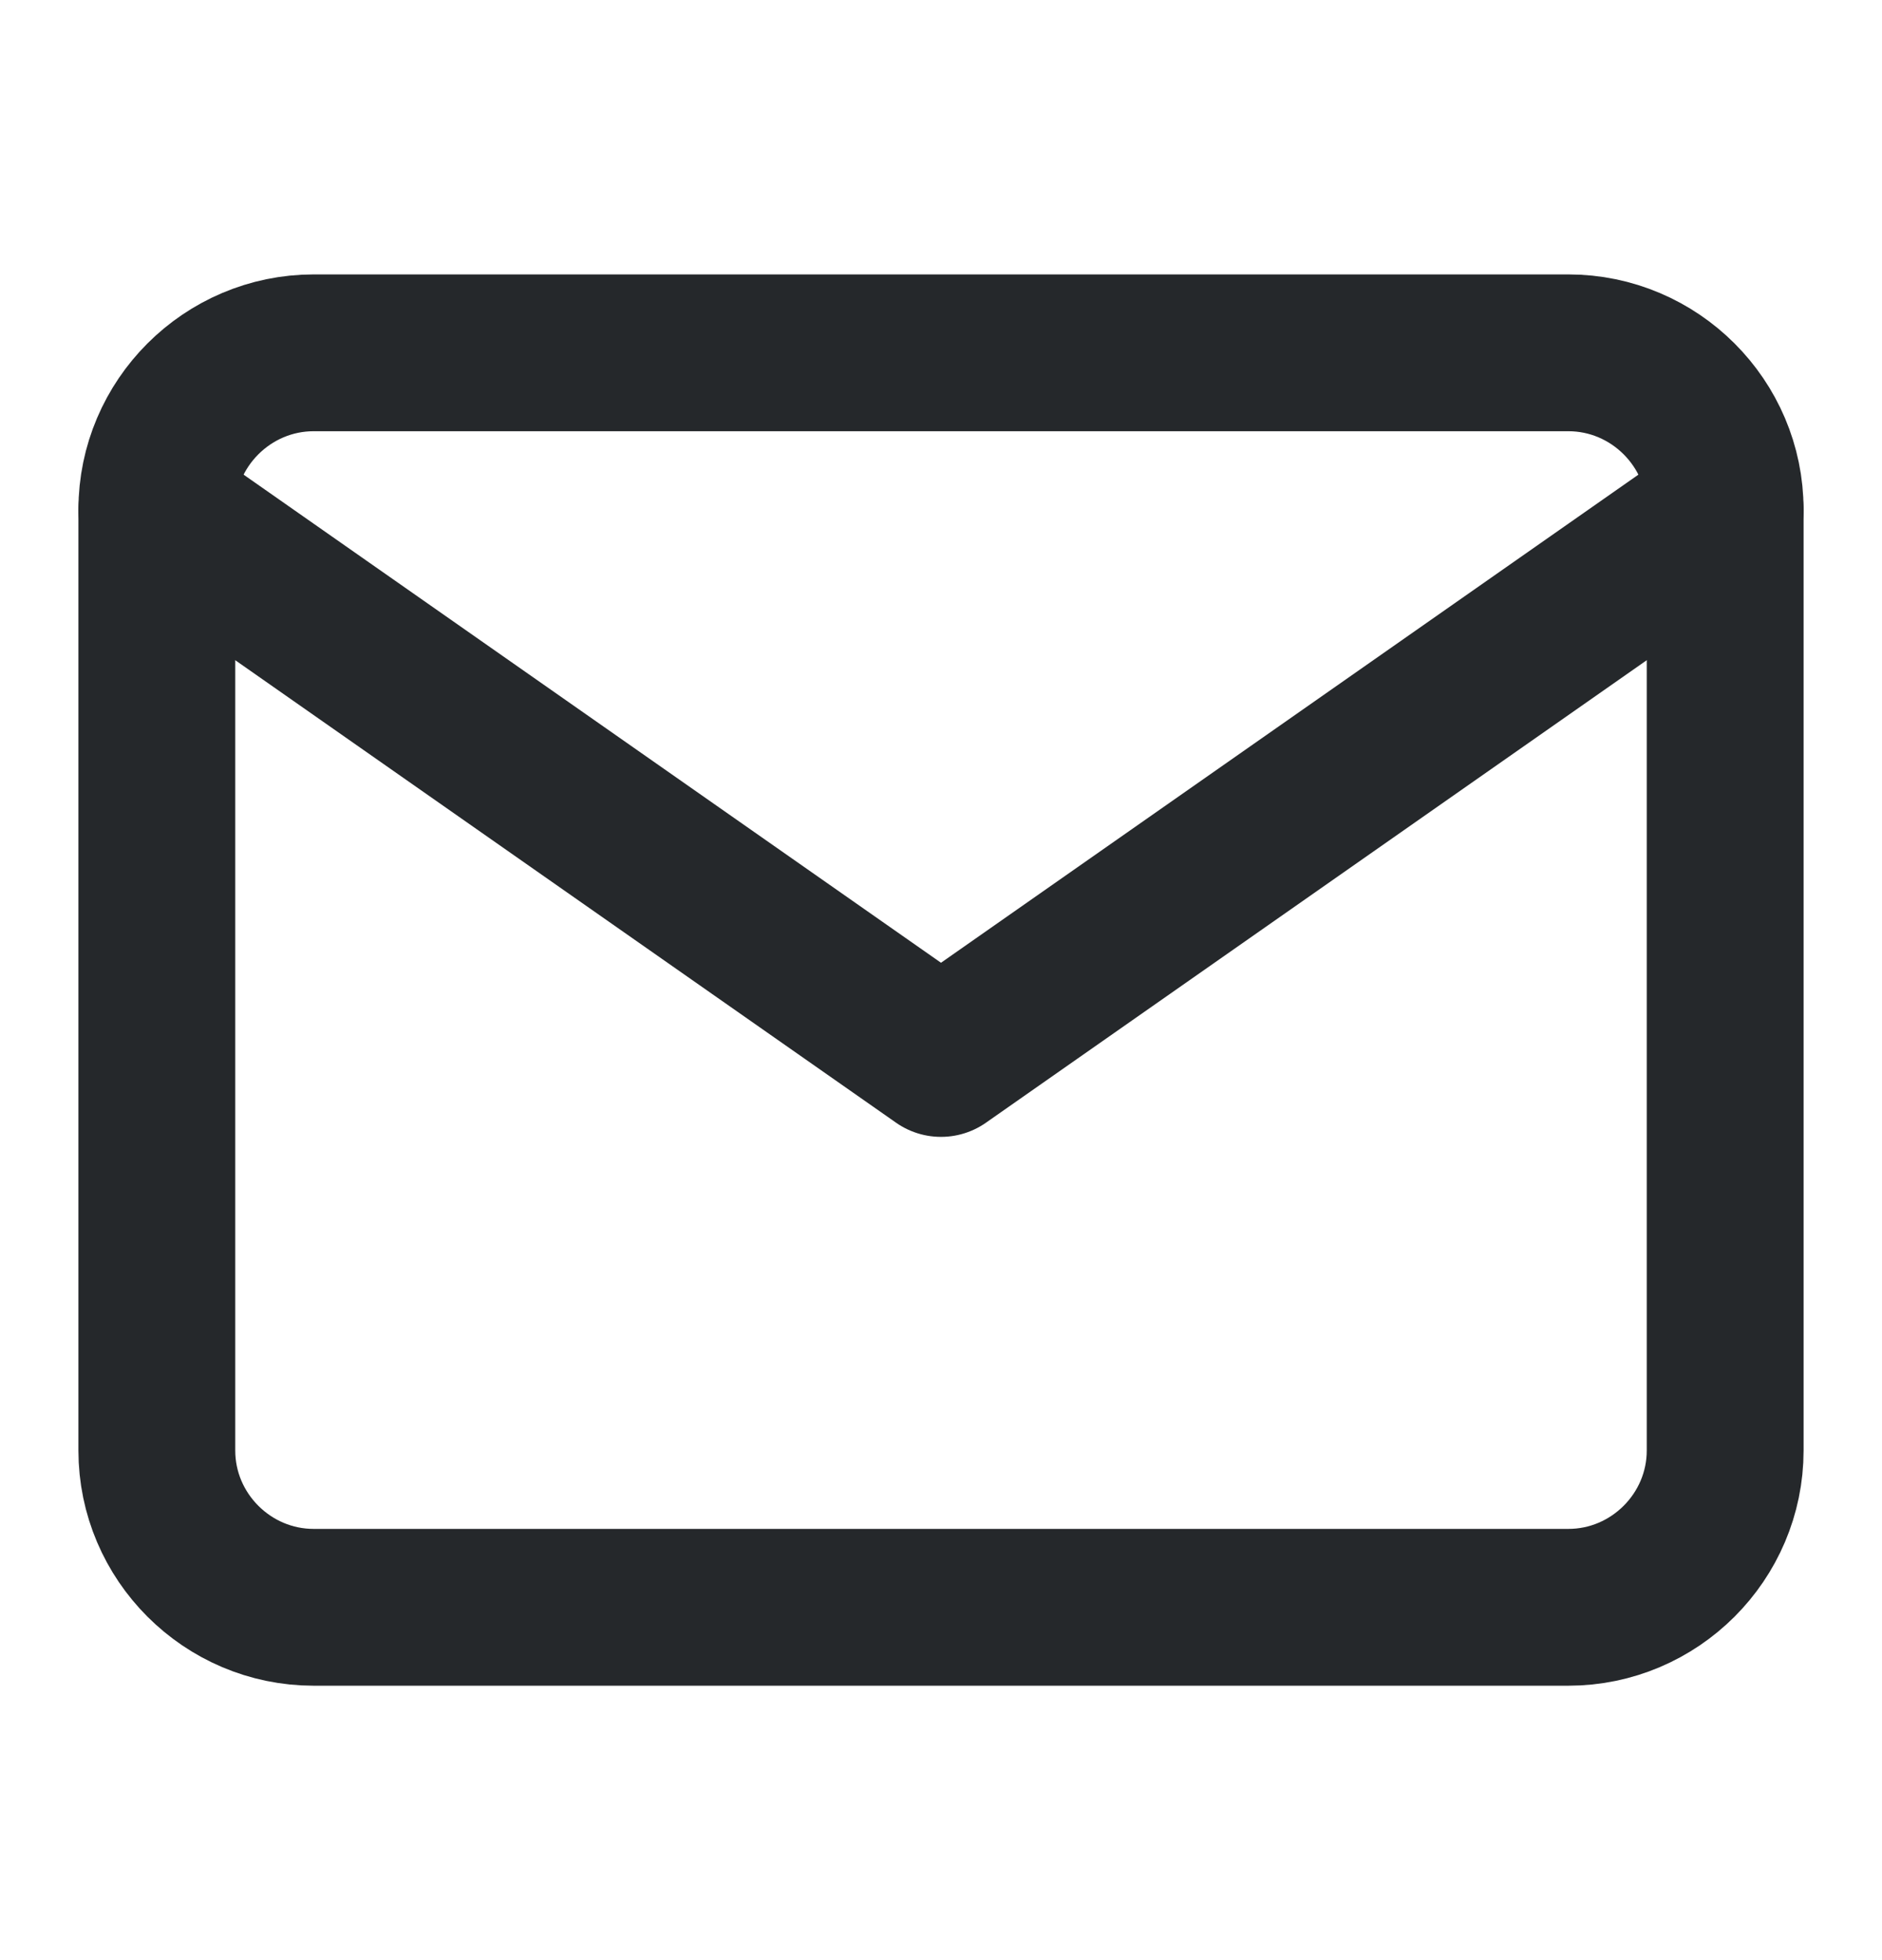
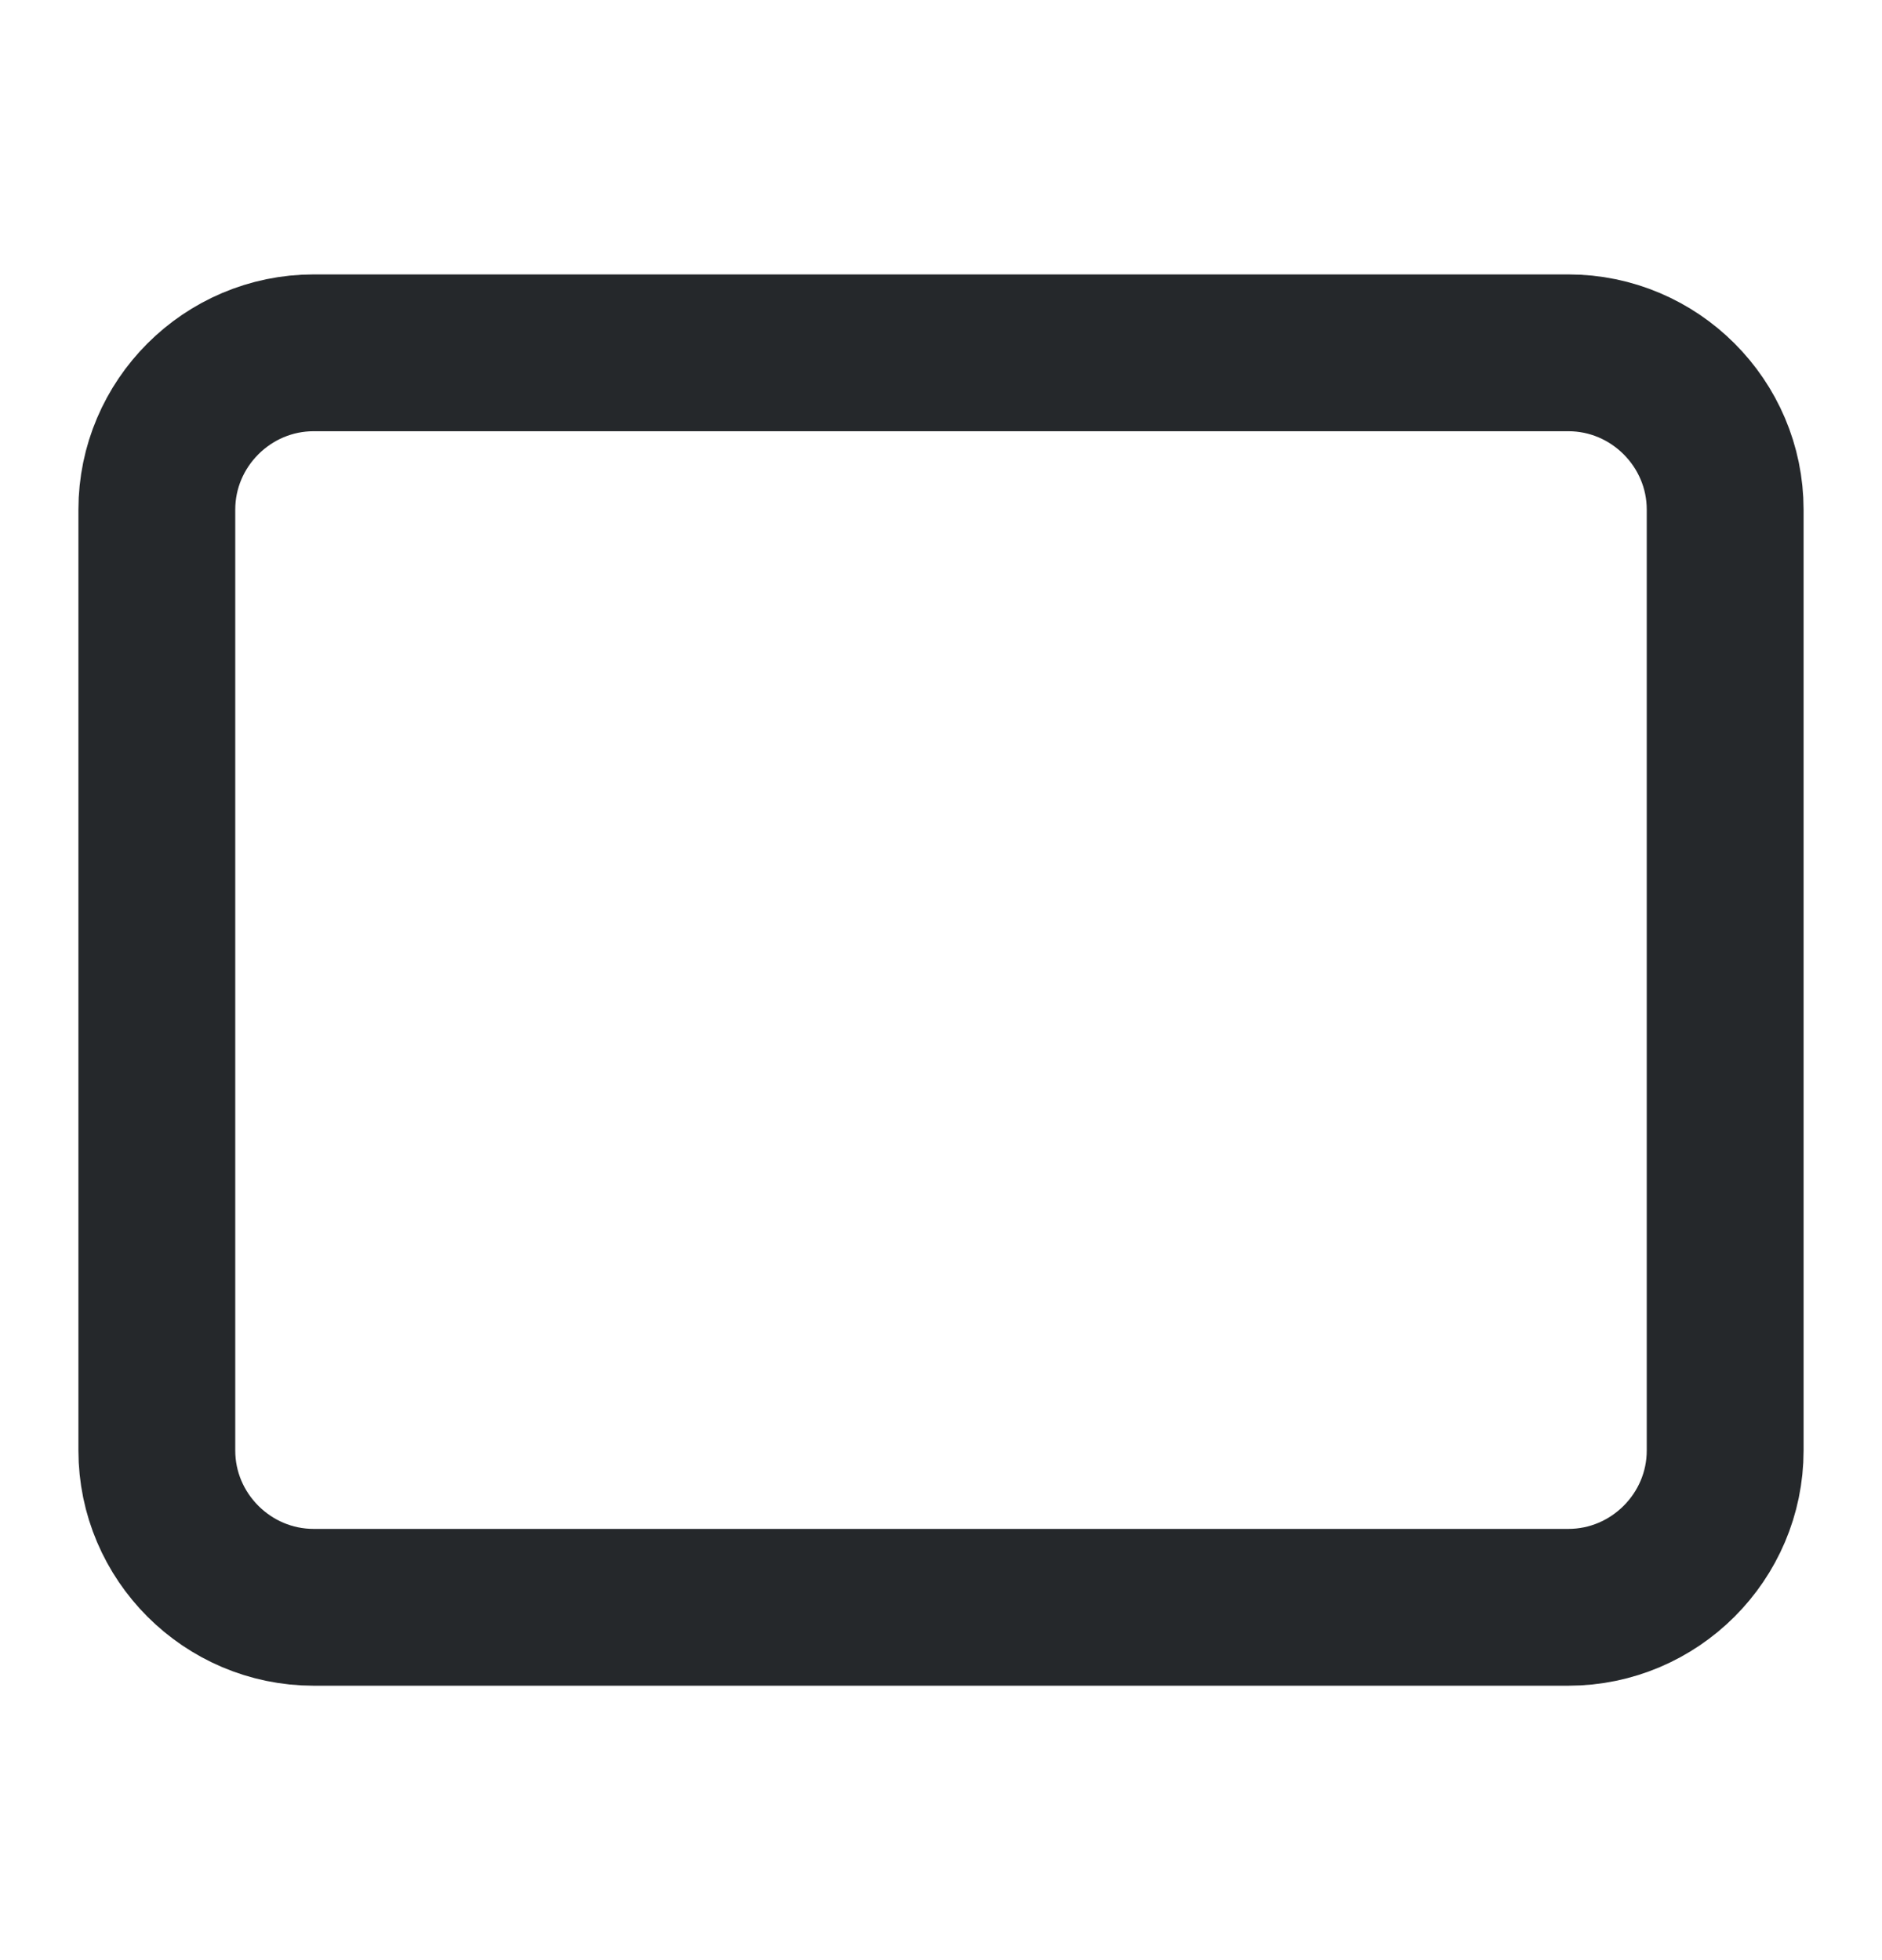
<svg xmlns="http://www.w3.org/2000/svg" width="24" height="25" viewBox="0 0 24 25" fill="none">
  <path d="M4 4.5H20C21.1 4.5 22 5.4 22 6.5V18.5C22 19.6 21.1 20.5 20 20.5H4C2.9 20.5 2 19.6 2 18.5V6.5C2 5.4 2.9 4.5 4 4.5Z" stroke="#25282B" stroke-width="2" stroke-linecap="round" stroke-linejoin="round" />
-   <path d="M22 6.5L12 13.5L2 6.5" stroke="#25282B" stroke-width="2" stroke-linecap="round" stroke-linejoin="round" />
</svg>